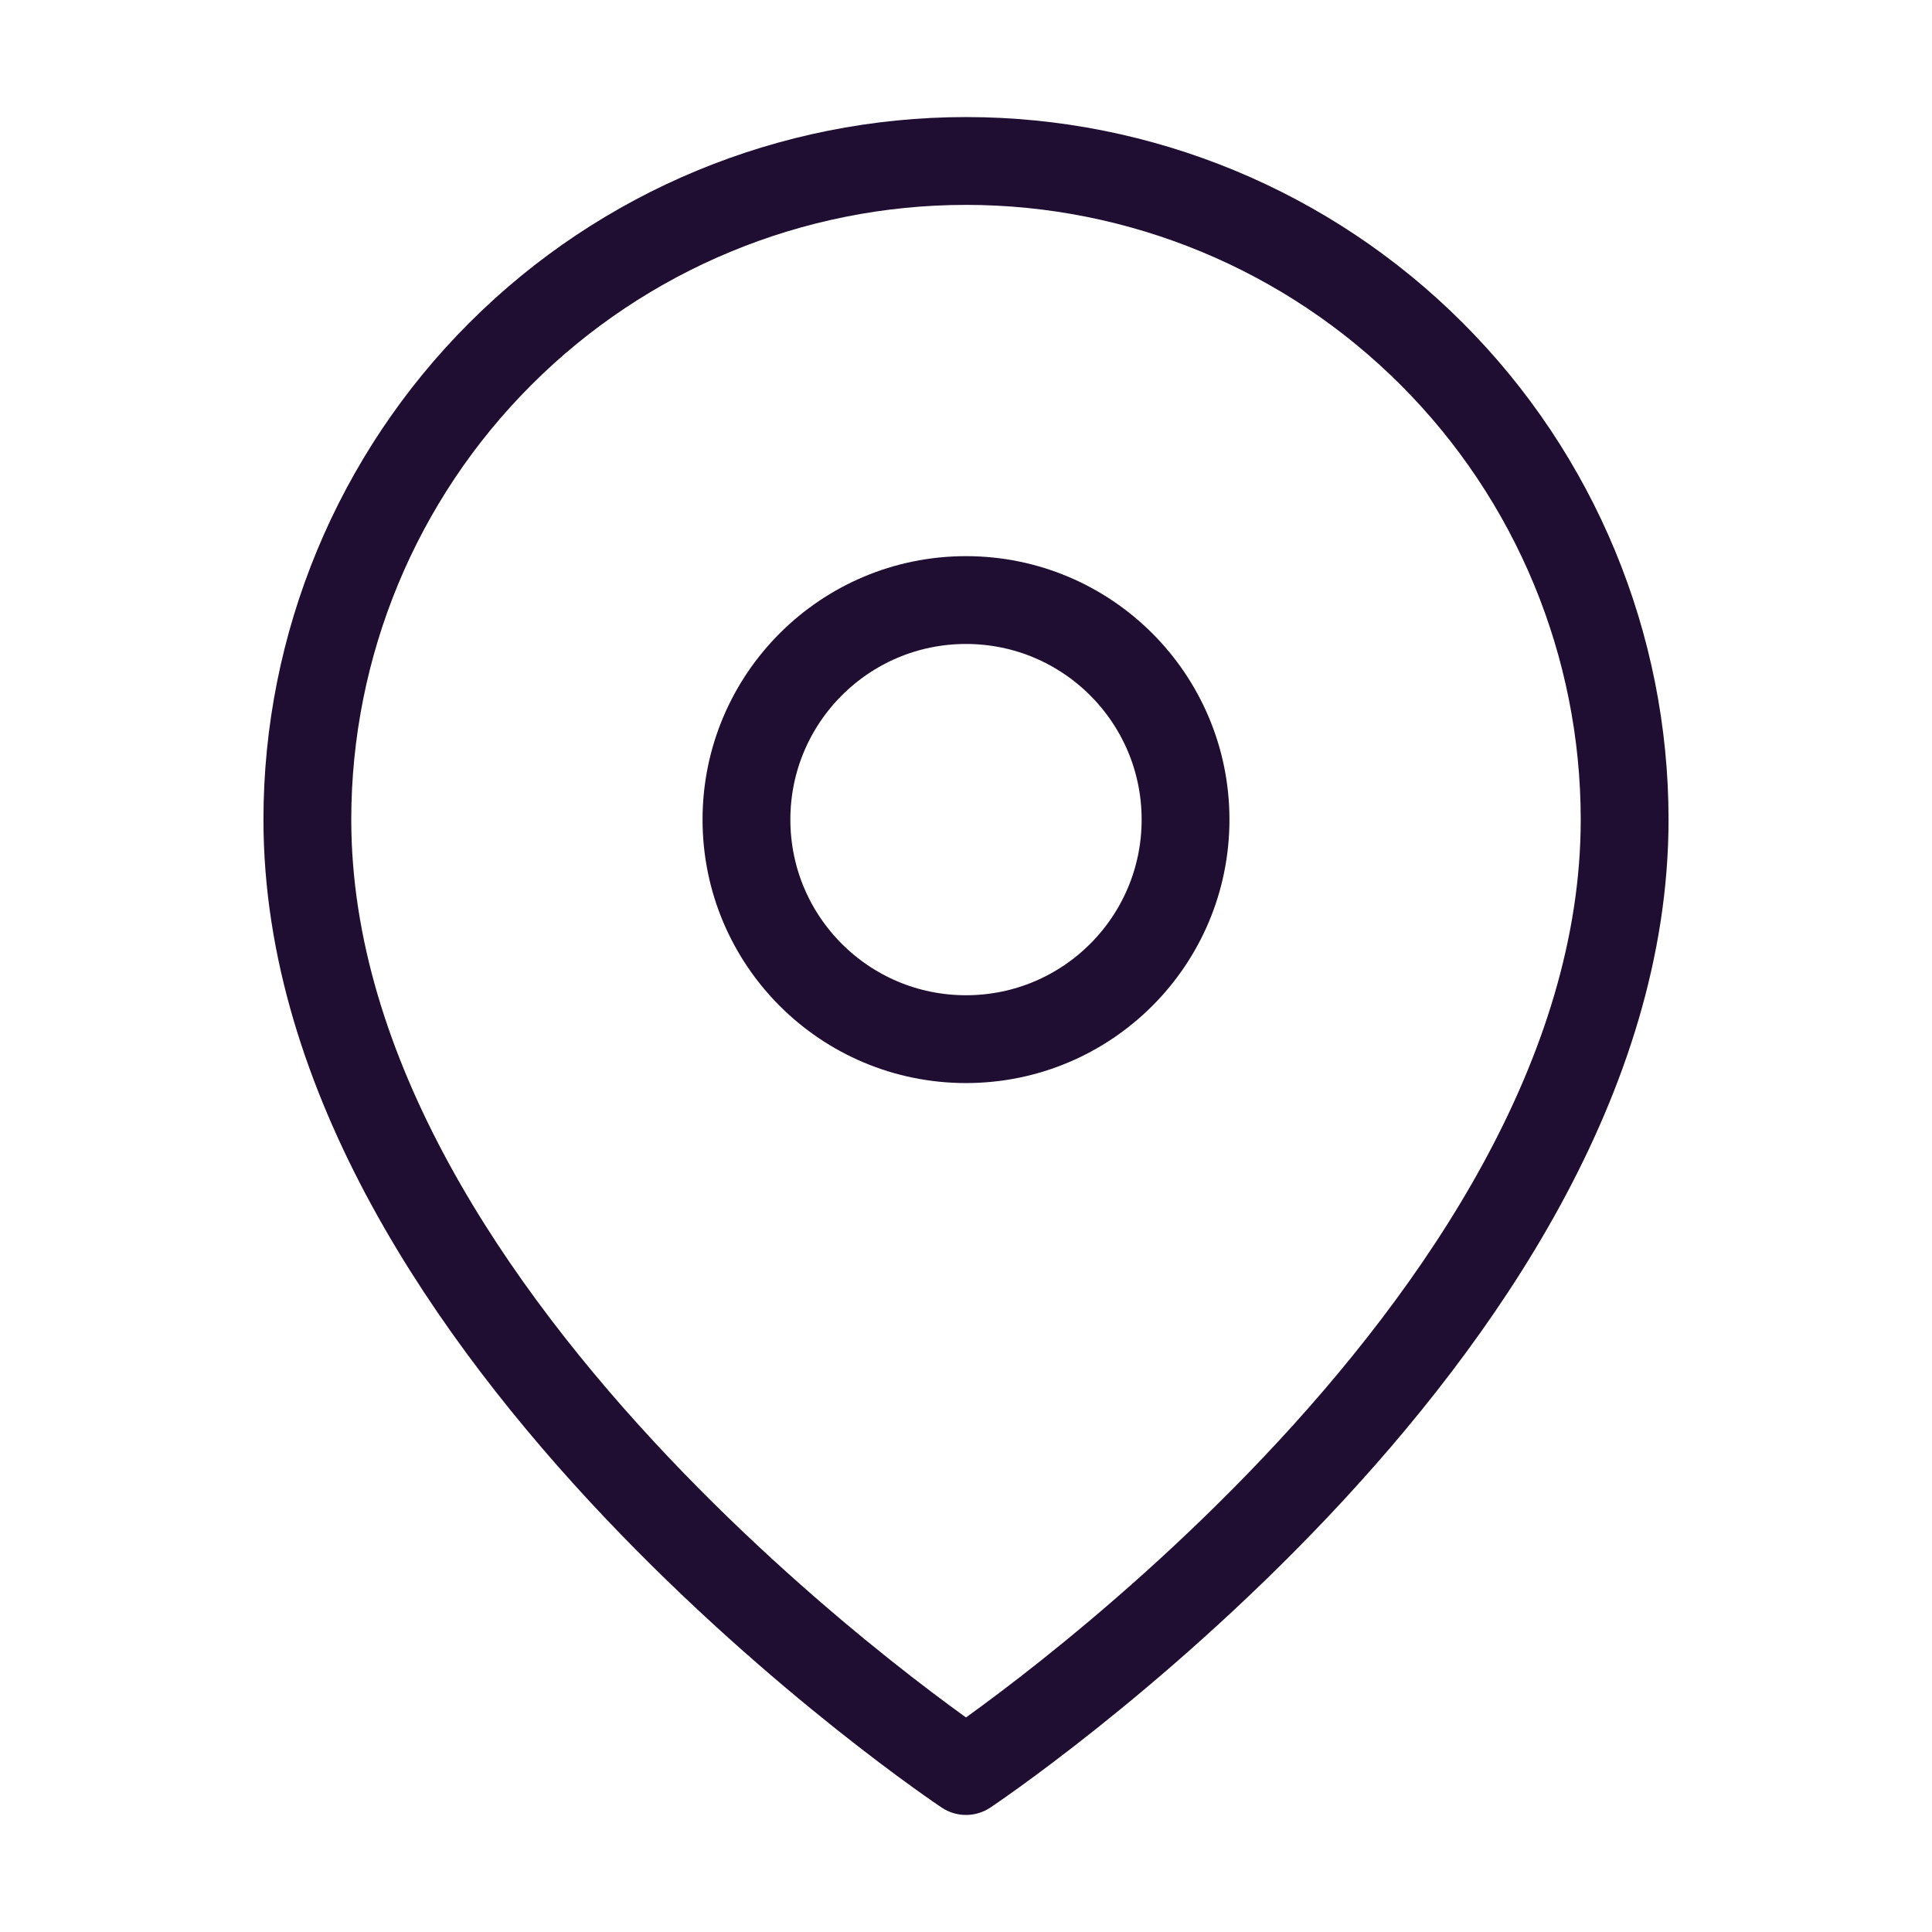
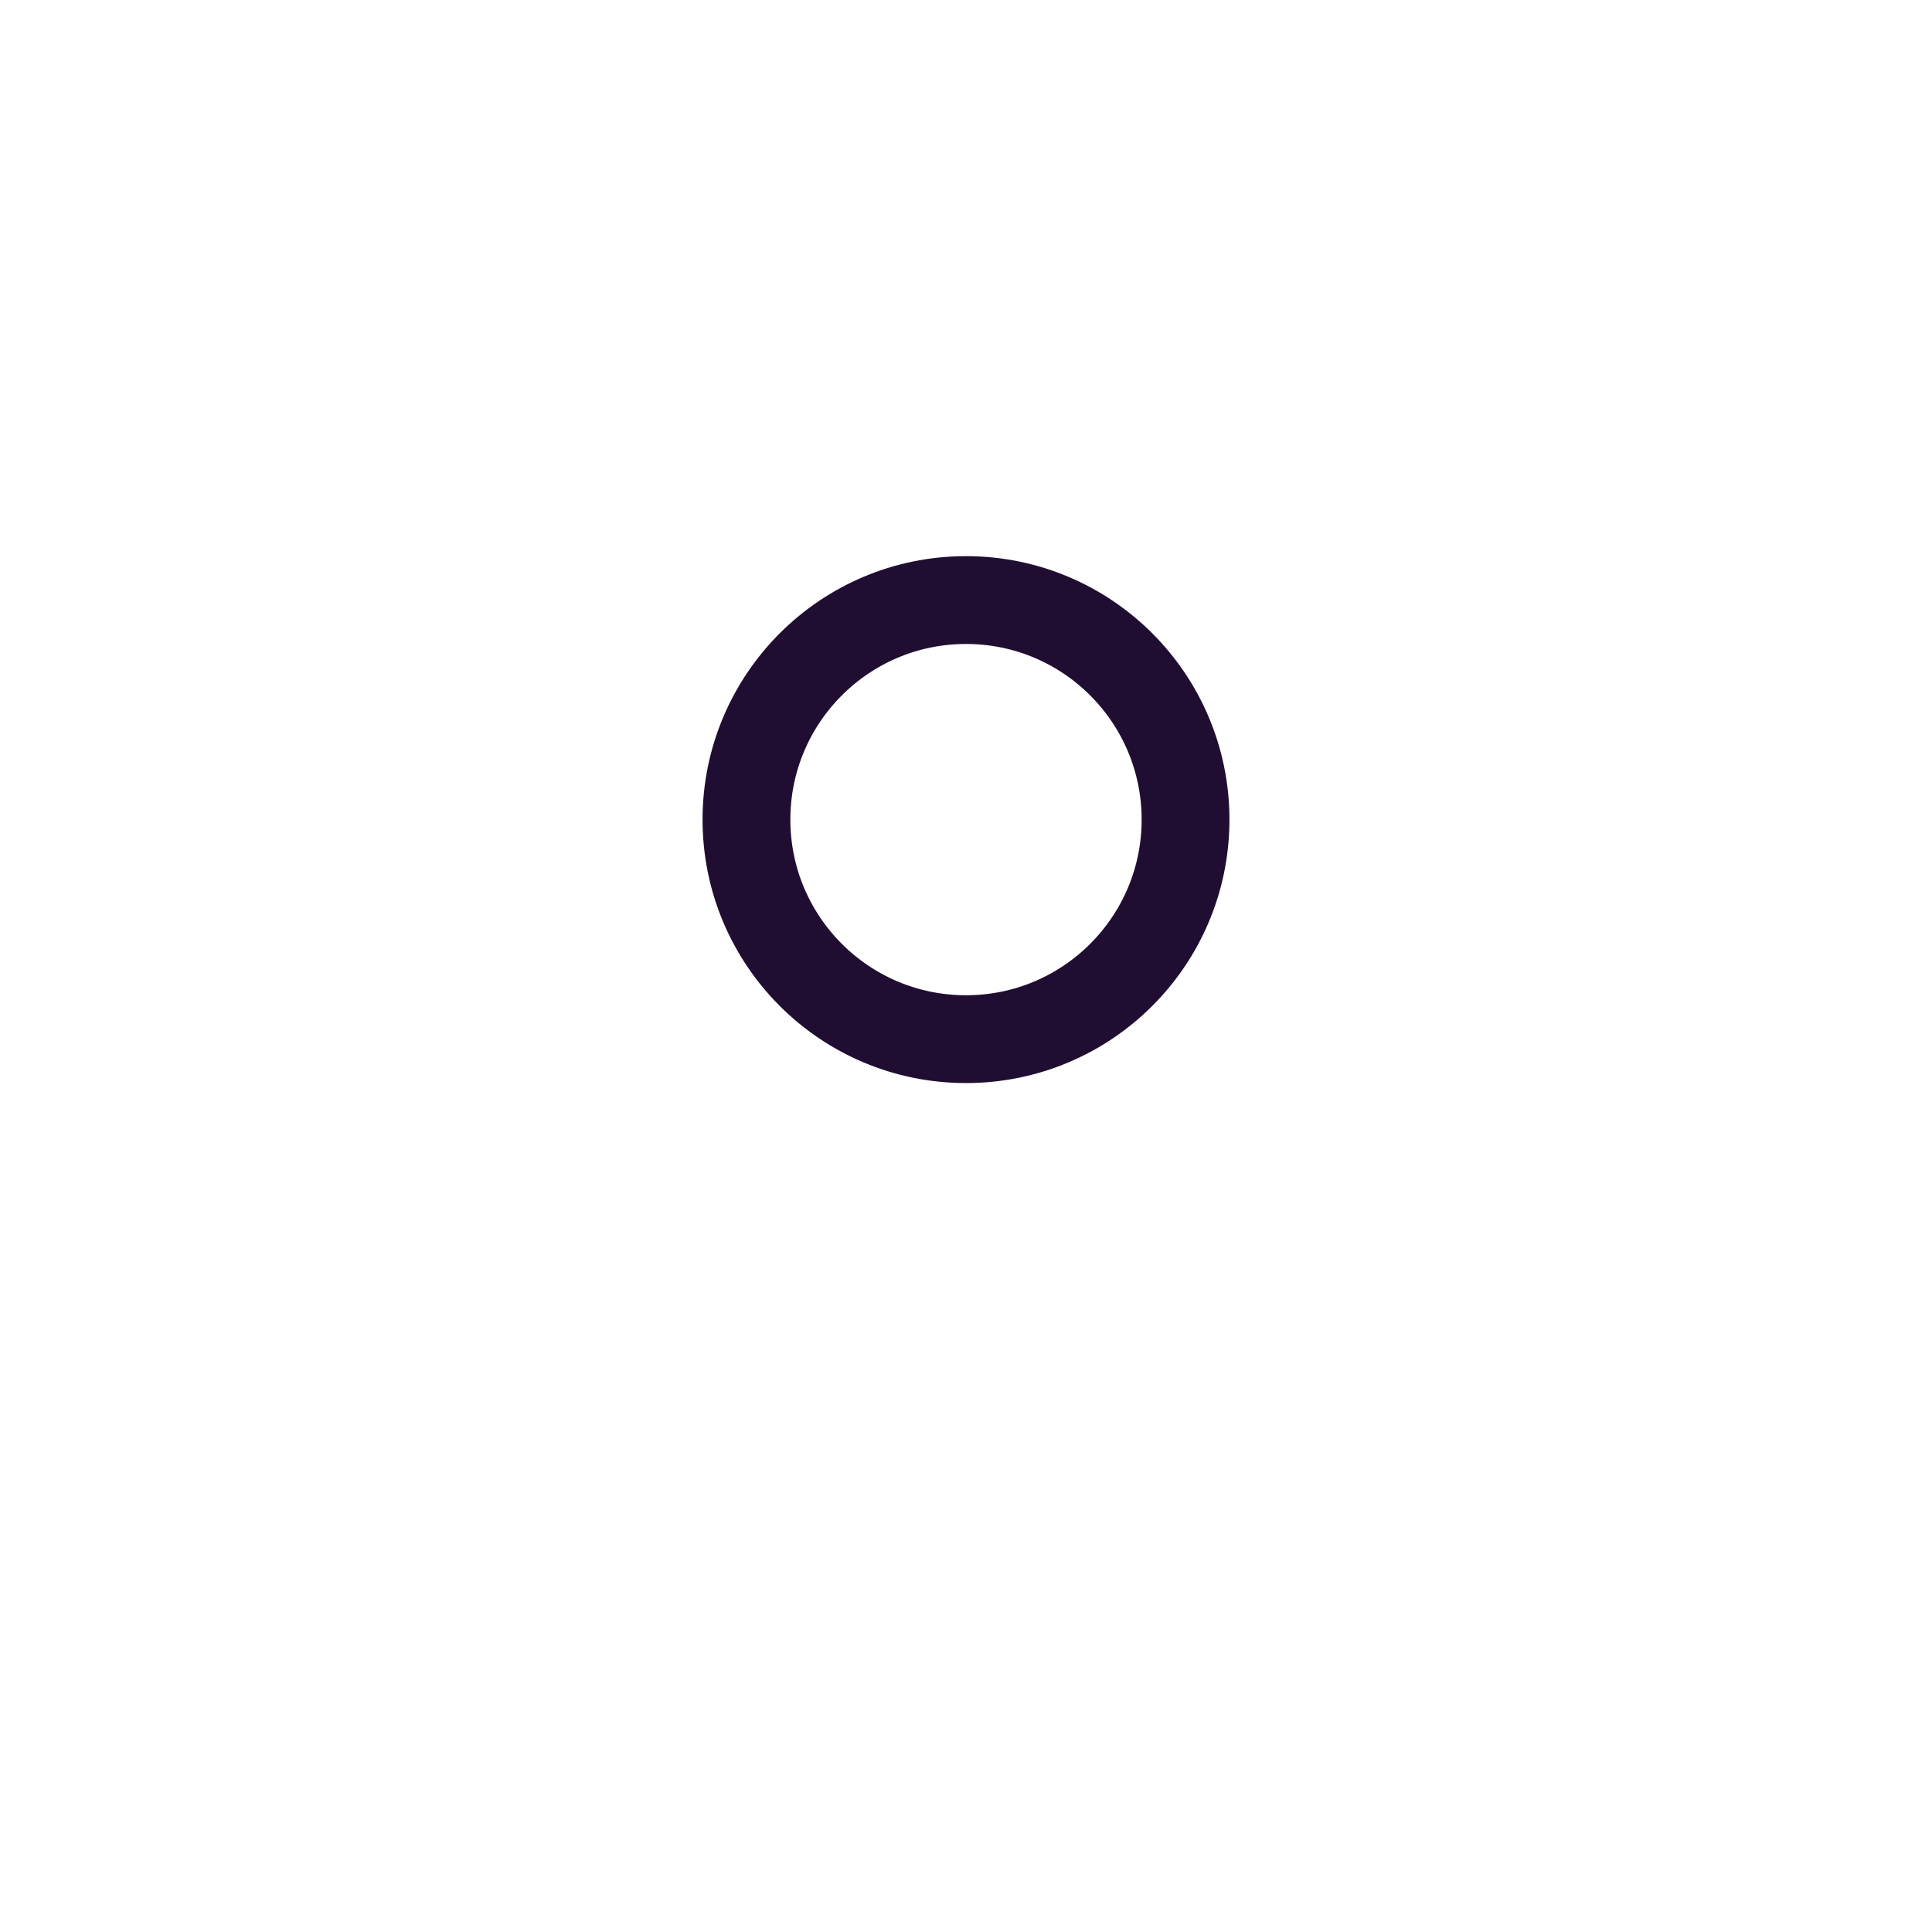
<svg xmlns="http://www.w3.org/2000/svg" width="22" height="22" viewBox="0 0 22 22" fill="none">
-   <path d="M18.5 9.333C18.5 15.167 11 20.167 11 20.167C11 20.167 3.5 15.167 3.5 9.333C3.5 7.344 4.29 5.436 5.697 4.03C7.103 2.623 9.011 1.833 11 1.833C12.989 1.833 14.897 2.623 16.303 4.03C17.71 5.436 18.5 7.344 18.5 9.333Z" stroke="#200E32" stroke-linecap="round" stroke-linejoin="round" />
  <path d="M11 11.833C12.381 11.833 13.5 10.714 13.5 9.333C13.5 7.953 12.381 6.833 11 6.833C9.619 6.833 8.5 7.953 8.5 9.333C8.5 10.714 9.619 11.833 11 11.833Z" stroke="#200E32" stroke-linecap="round" stroke-linejoin="round" />
</svg>